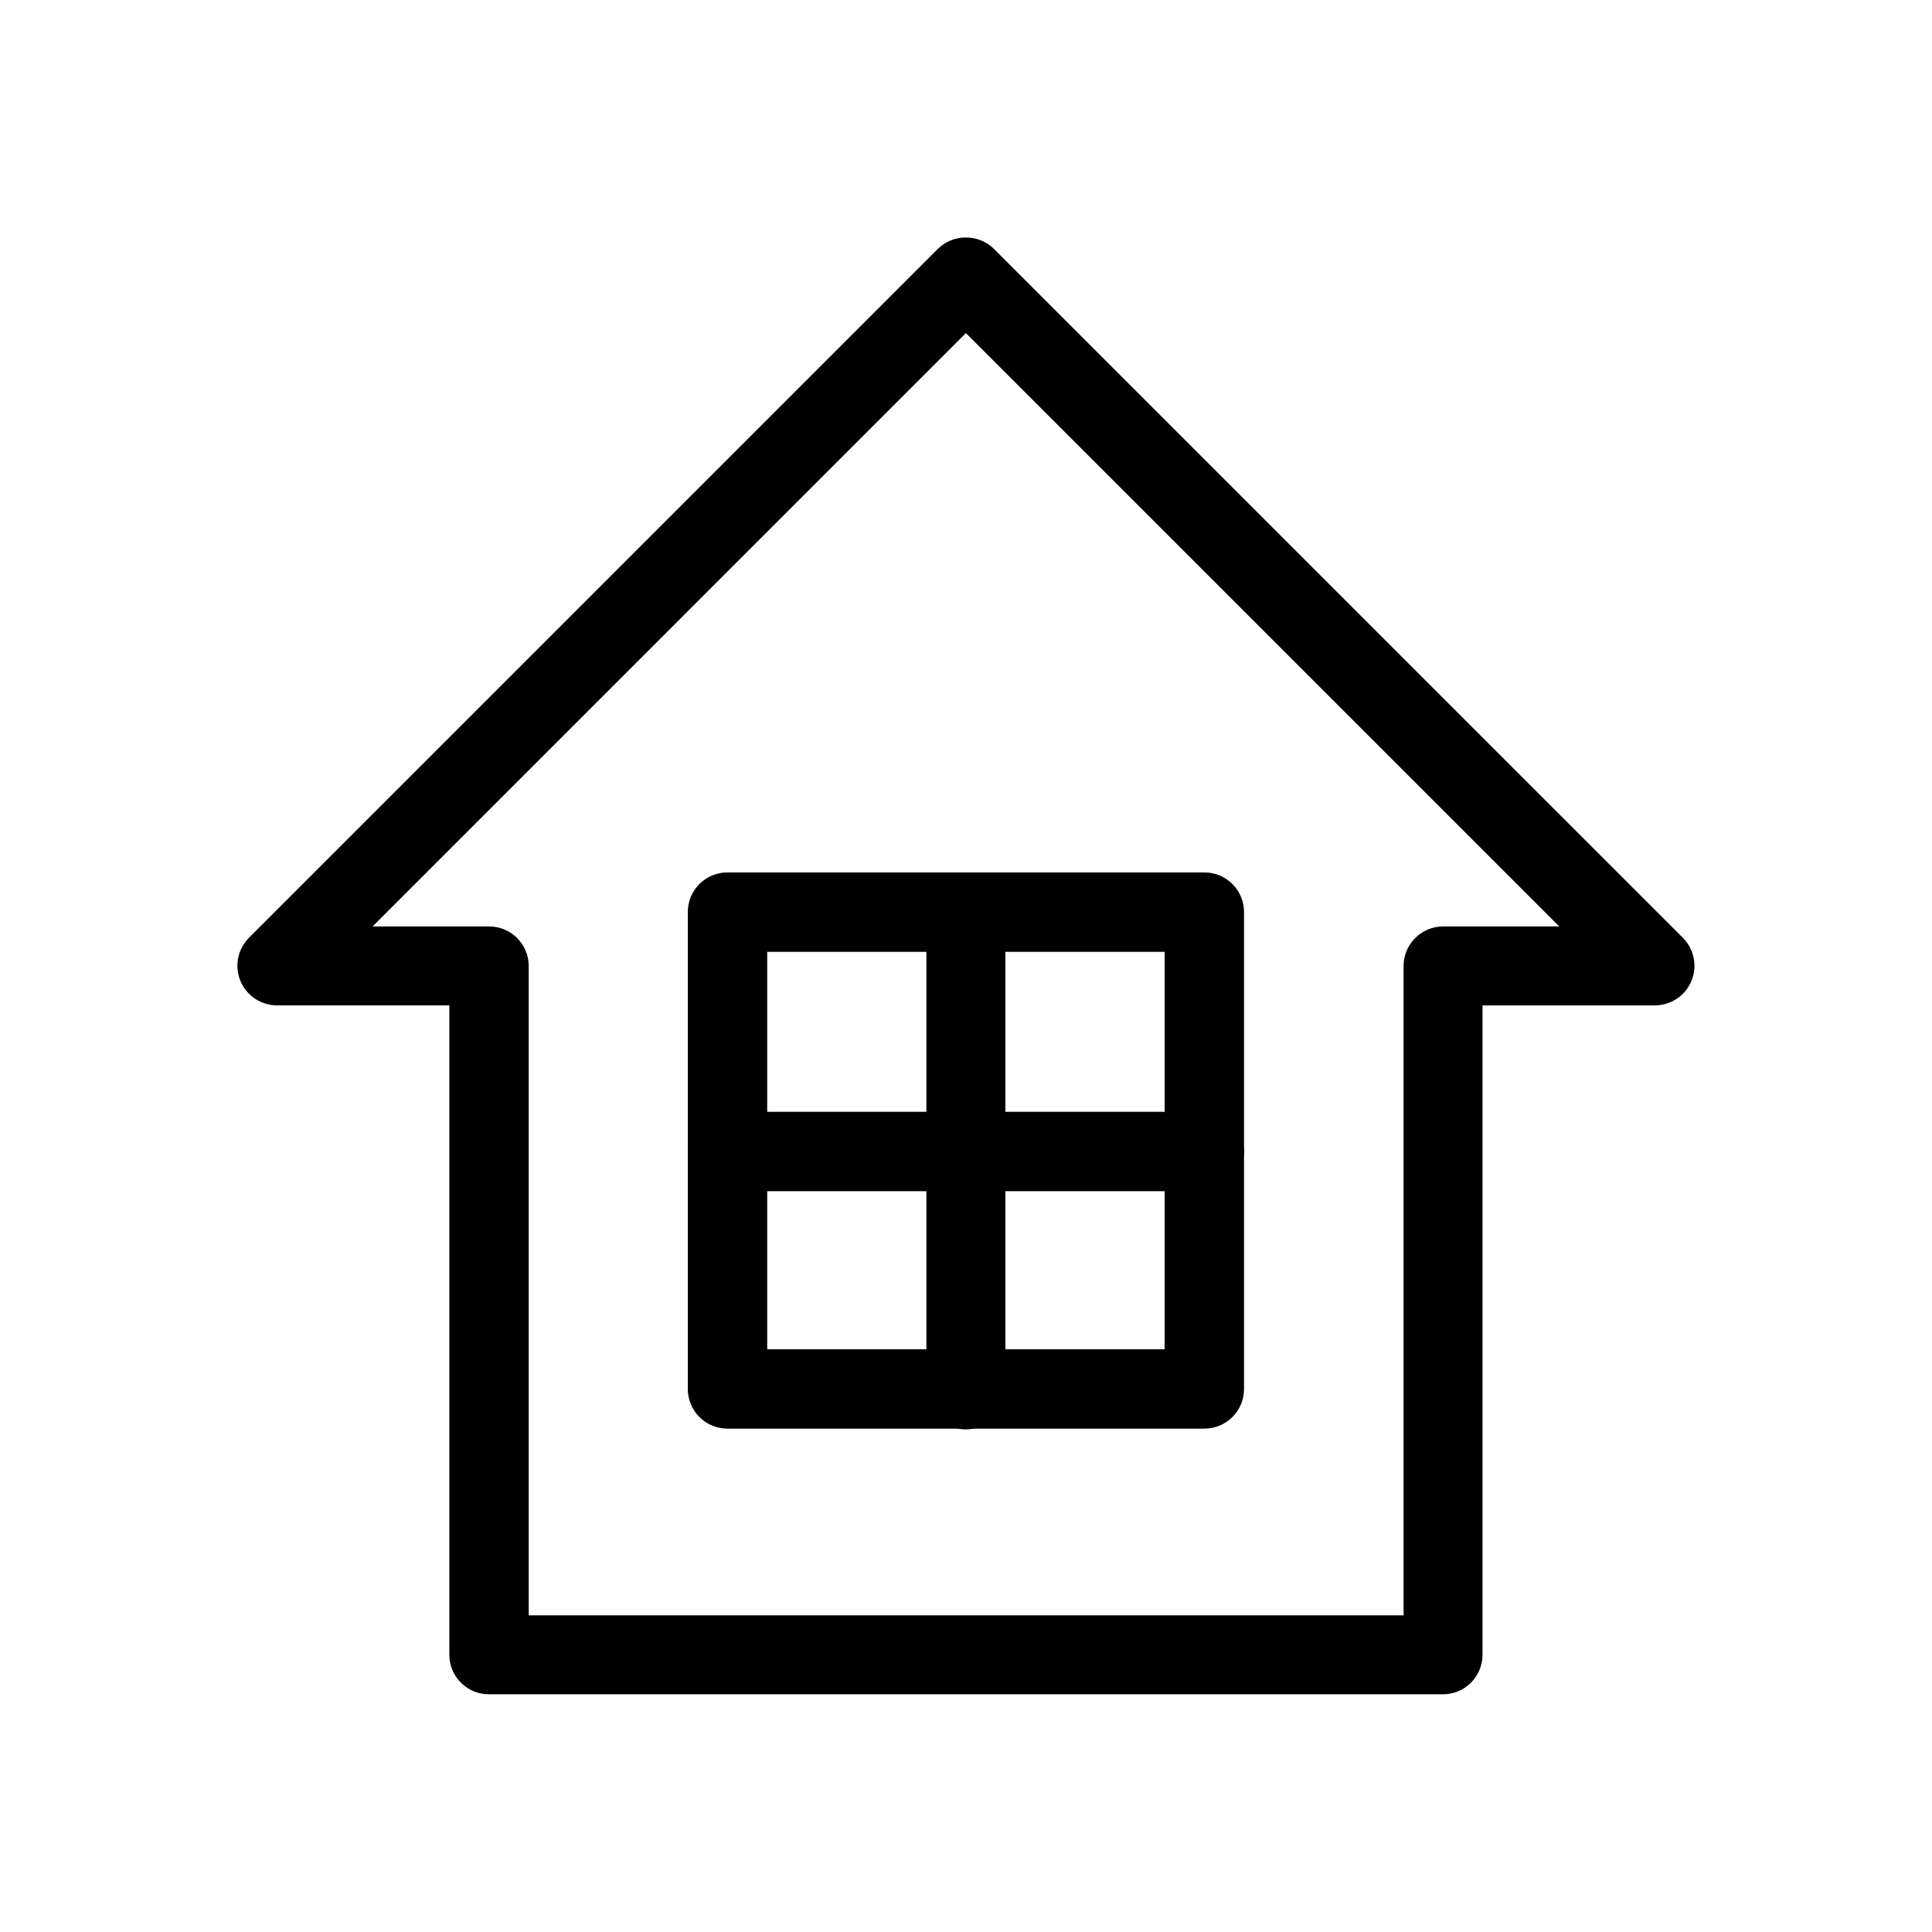
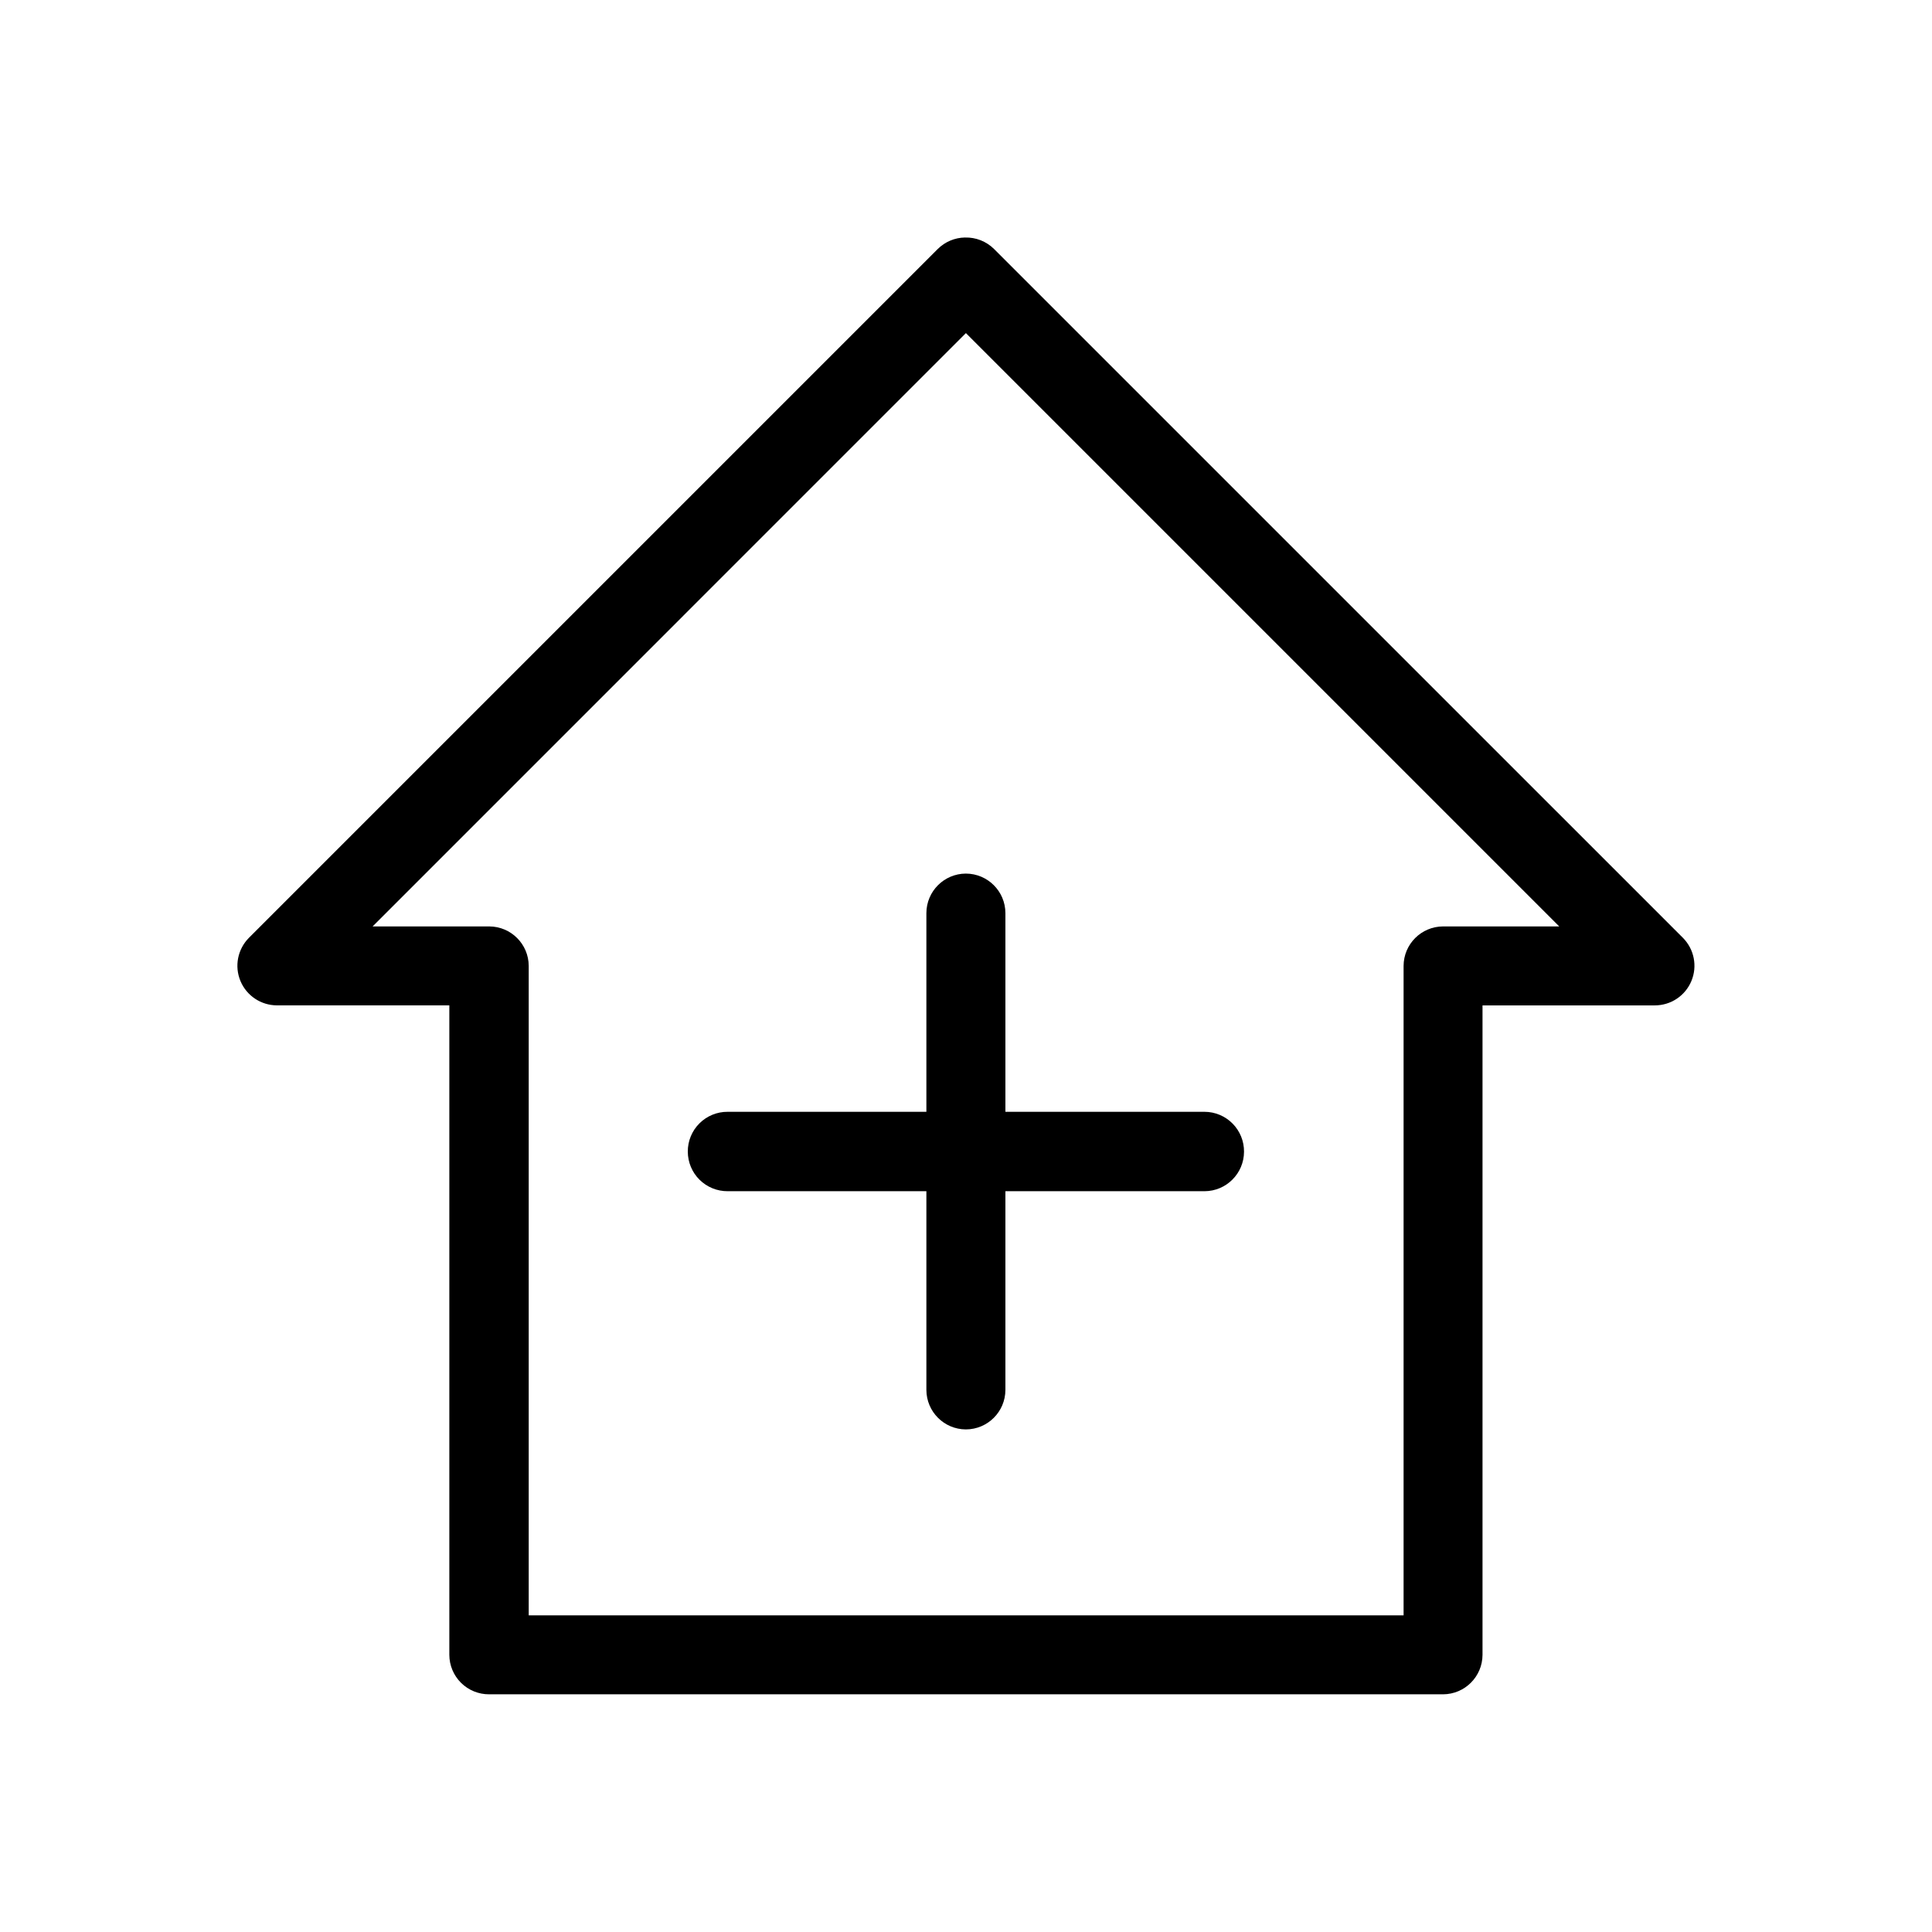
<svg xmlns="http://www.w3.org/2000/svg" fill="#000000" width="800px" height="800px" version="1.1" viewBox="144 144 512 512">
  <g>
    <path d="m399.74 206.94c-2.699 0.043-5.281 1.125-7.203 3.023l-182.57 182.57c-2.988 3.008-3.879 7.516-2.25 11.43 1.625 3.914 5.449 6.465 9.688 6.469h45.672v172.12-0.004c0.008 2.793 1.129 5.465 3.113 7.43 1.984 1.961 4.672 3.051 7.461 3.031h252.77c5.769-0.02 10.441-4.691 10.461-10.461v-172.11h45.672c4.242-0.004 8.062-2.555 9.688-6.469 1.629-3.914 0.738-8.422-2.246-11.43l-182.58-182.57c-2.039-2.012-4.809-3.106-7.672-3.023zm0.238 25.336 157.24 157.24-30.793-0.004c-5.769 0.023-10.441 4.691-10.461 10.461v172.12h-231.85v-172.12c-0.02-5.769-4.691-10.438-10.457-10.461h-30.914z" />
-     <path d="m336.85 375.2c-2.812-0.02-5.512 1.086-7.5 3.074-1.988 1.988-3.094 4.688-3.074 7.5v126.36c0.008 2.793 1.125 5.469 3.109 7.434 1.984 1.965 4.672 3.055 7.465 3.035h126.36c5.773-0.016 10.453-4.691 10.469-10.469v-126.36c0.02-2.793-1.074-5.477-3.039-7.461-1.965-1.984-4.637-3.106-7.43-3.113zm10.469 21.043h105.32v105.32h-105.32z" />
    <path d="m336.85 438.64c-2.812-0.023-5.512 1.086-7.5 3.074-1.988 1.984-3.098 4.688-3.074 7.496 0.008 2.793 1.125 5.469 3.109 7.434 1.984 1.965 4.672 3.059 7.465 3.039h126.36c5.773-0.016 10.453-4.695 10.469-10.473 0.02-2.793-1.074-5.477-3.039-7.461-1.965-1.984-4.637-3.106-7.43-3.109z" />
    <path d="m399.97 375.51c-5.773 0.016-10.453 4.691-10.469 10.469v126.36c0.016 5.777 4.695 10.457 10.469 10.469 5.777-0.012 10.457-4.691 10.473-10.469v-126.36c-0.016-5.777-4.695-10.453-10.473-10.469z" />
  </g>
</svg>